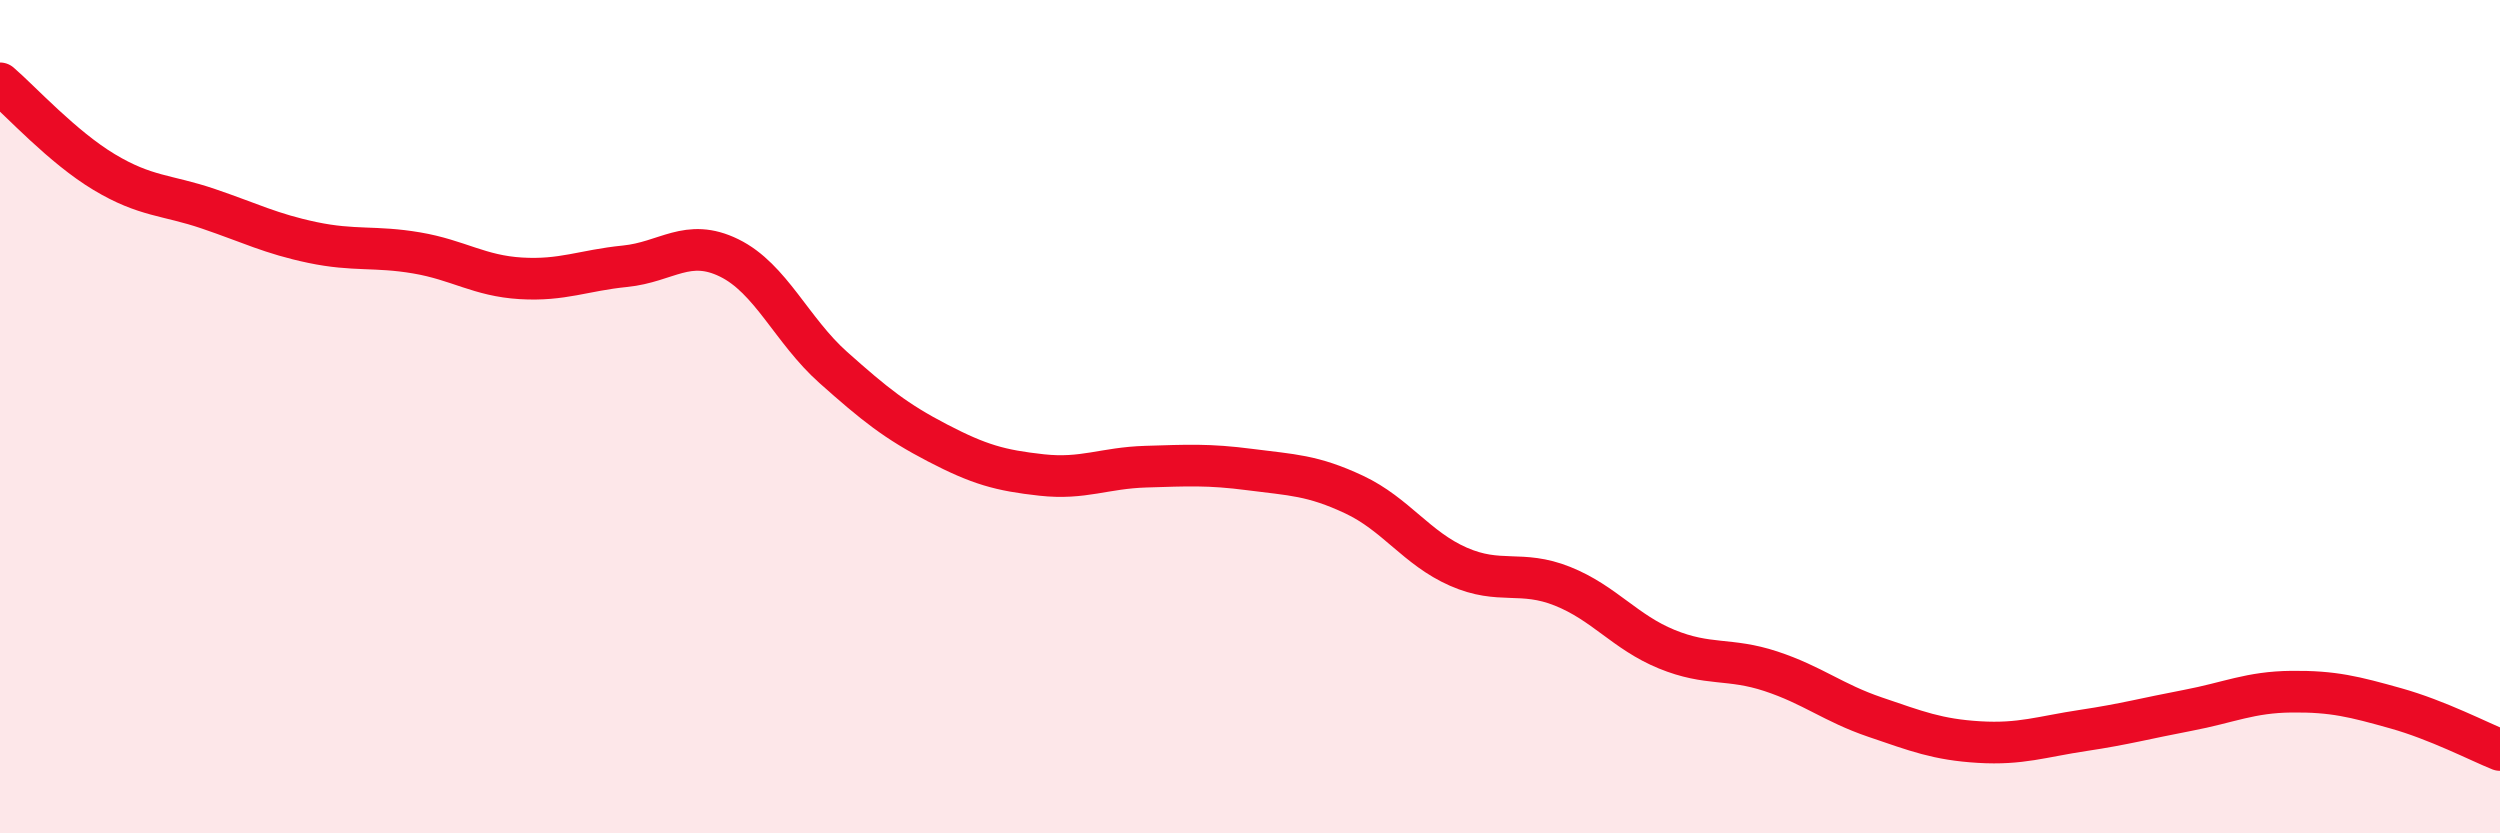
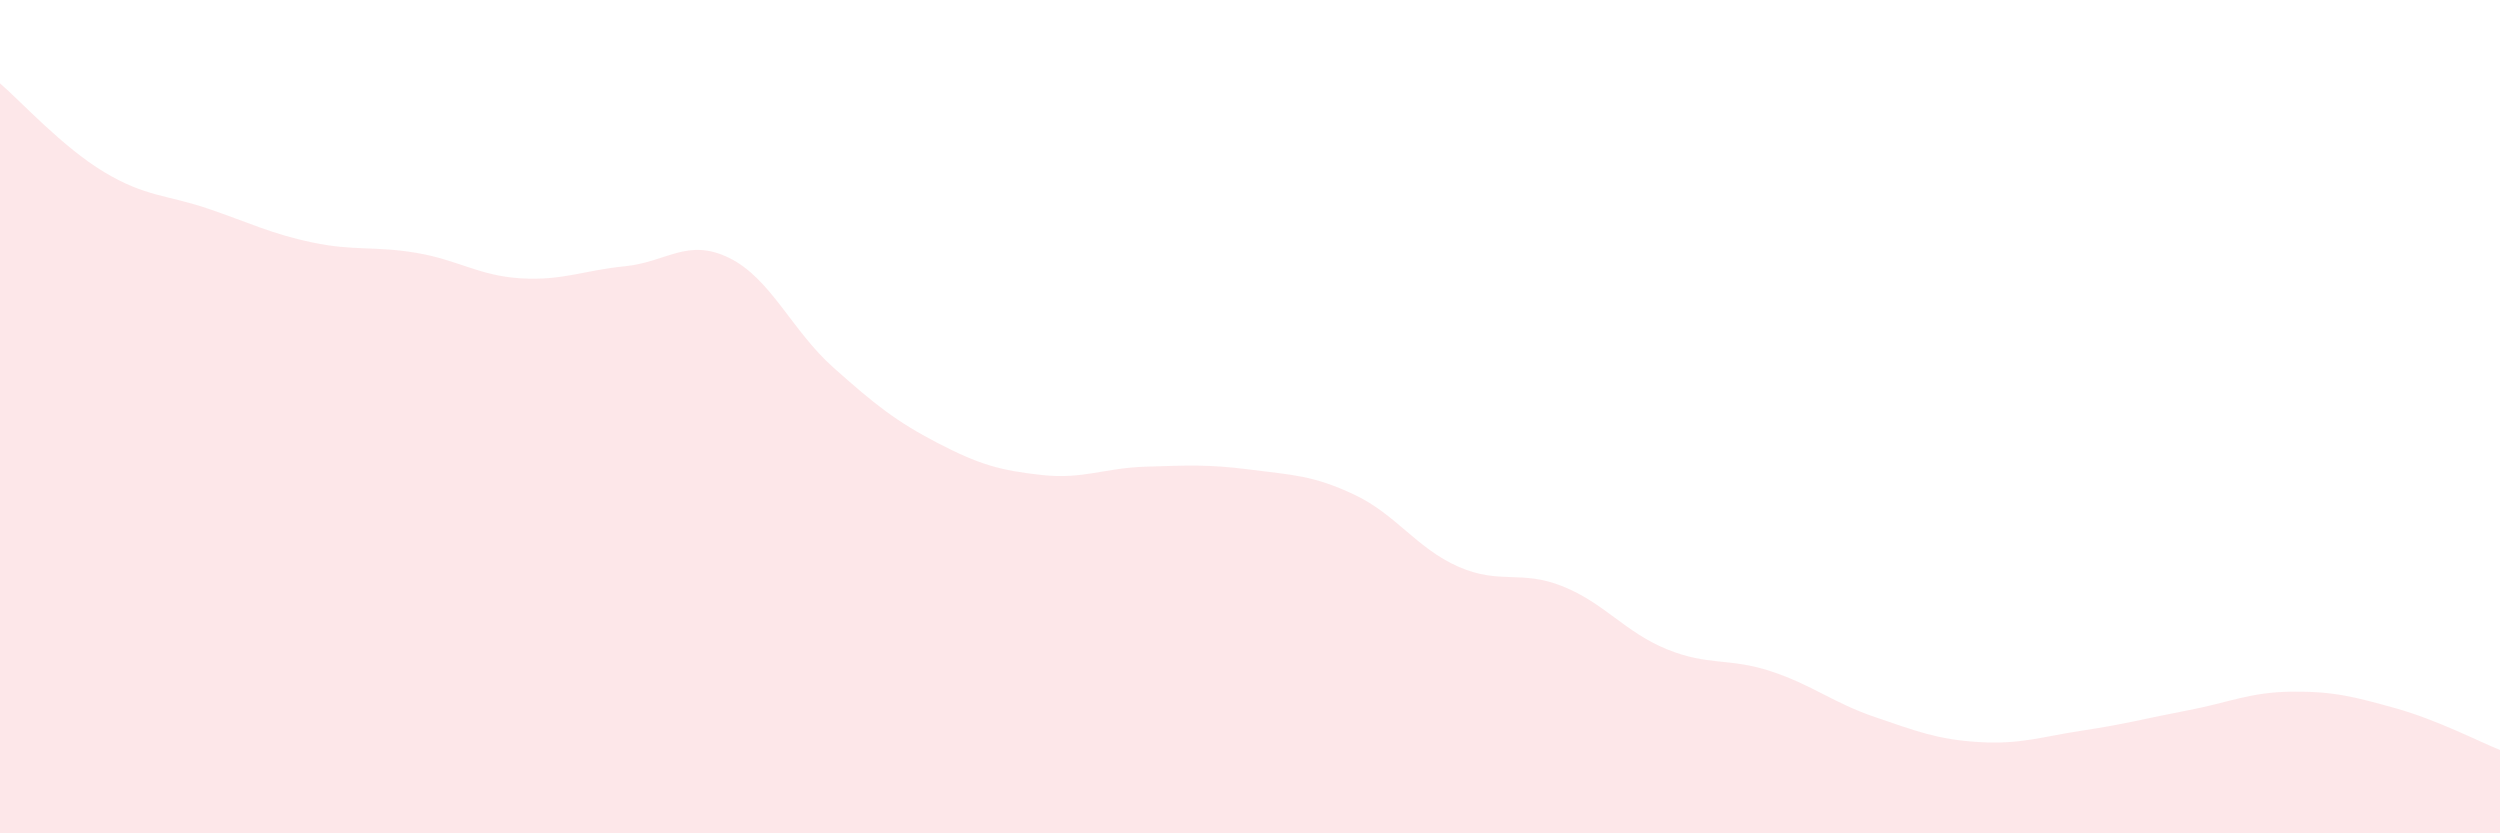
<svg xmlns="http://www.w3.org/2000/svg" width="60" height="20" viewBox="0 0 60 20">
  <path d="M 0,2 C 0.5,2.43 1.5,3.53 2.5,4.13 C 3.5,4.73 4,4.67 5,5.01 C 6,5.35 6.5,5.61 7.5,5.82 C 8.5,6.03 9,5.9 10,6.07 C 11,6.24 11.5,6.62 12.5,6.68 C 13.5,6.74 14,6.49 15,6.39 C 16,6.29 16.5,5.7 17.5,6.19 C 18.5,6.68 19,7.93 20,8.82 C 21,9.71 21.5,10.11 22.5,10.63 C 23.5,11.15 24,11.29 25,11.4 C 26,11.51 26.5,11.23 27.5,11.2 C 28.5,11.17 29,11.14 30,11.27 C 31,11.4 31.5,11.4 32.5,11.87 C 33.5,12.34 34,13.16 35,13.6 C 36,14.04 36.5,13.67 37.5,14.07 C 38.5,14.47 39,15.17 40,15.58 C 41,15.99 41.5,15.78 42.5,16.11 C 43.5,16.44 44,16.87 45,17.21 C 46,17.55 46.5,17.75 47.5,17.81 C 48.5,17.87 49,17.68 50,17.53 C 51,17.38 51.5,17.24 52.5,17.05 C 53.5,16.86 54,16.61 55,16.6 C 56,16.59 56.5,16.72 57.5,17 C 58.5,17.28 59.5,17.8 60,18L60 20L0 20Z" fill="#EB0A25" opacity="0.1" stroke-linecap="round" stroke-linejoin="round" />
-   <path d="M 0,2 C 0.5,2.43 1.5,3.53 2.5,4.13 C 3.5,4.73 4,4.67 5,5.01 C 6,5.35 6.5,5.61 7.5,5.82 C 8.5,6.03 9,5.9 10,6.07 C 11,6.24 11.5,6.62 12.5,6.68 C 13.5,6.74 14,6.49 15,6.39 C 16,6.29 16.5,5.7 17.5,6.19 C 18.5,6.68 19,7.93 20,8.82 C 21,9.71 21.5,10.11 22.5,10.63 C 23.5,11.15 24,11.29 25,11.4 C 26,11.51 26.5,11.23 27.5,11.2 C 28.5,11.17 29,11.14 30,11.27 C 31,11.4 31.5,11.4 32.5,11.87 C 33.5,12.34 34,13.16 35,13.6 C 36,14.04 36.5,13.67 37.5,14.07 C 38.5,14.47 39,15.17 40,15.58 C 41,15.99 41.5,15.78 42.5,16.11 C 43.5,16.44 44,16.87 45,17.21 C 46,17.55 46.5,17.75 47.5,17.81 C 48.5,17.87 49,17.68 50,17.53 C 51,17.38 51.5,17.24 52.5,17.05 C 53.5,16.86 54,16.61 55,16.6 C 56,16.59 56.5,16.72 57.5,17 C 58.5,17.28 59.5,17.8 60,18" stroke="#EB0A25" stroke-width="1" fill="none" stroke-linecap="round" stroke-linejoin="round" />
</svg>